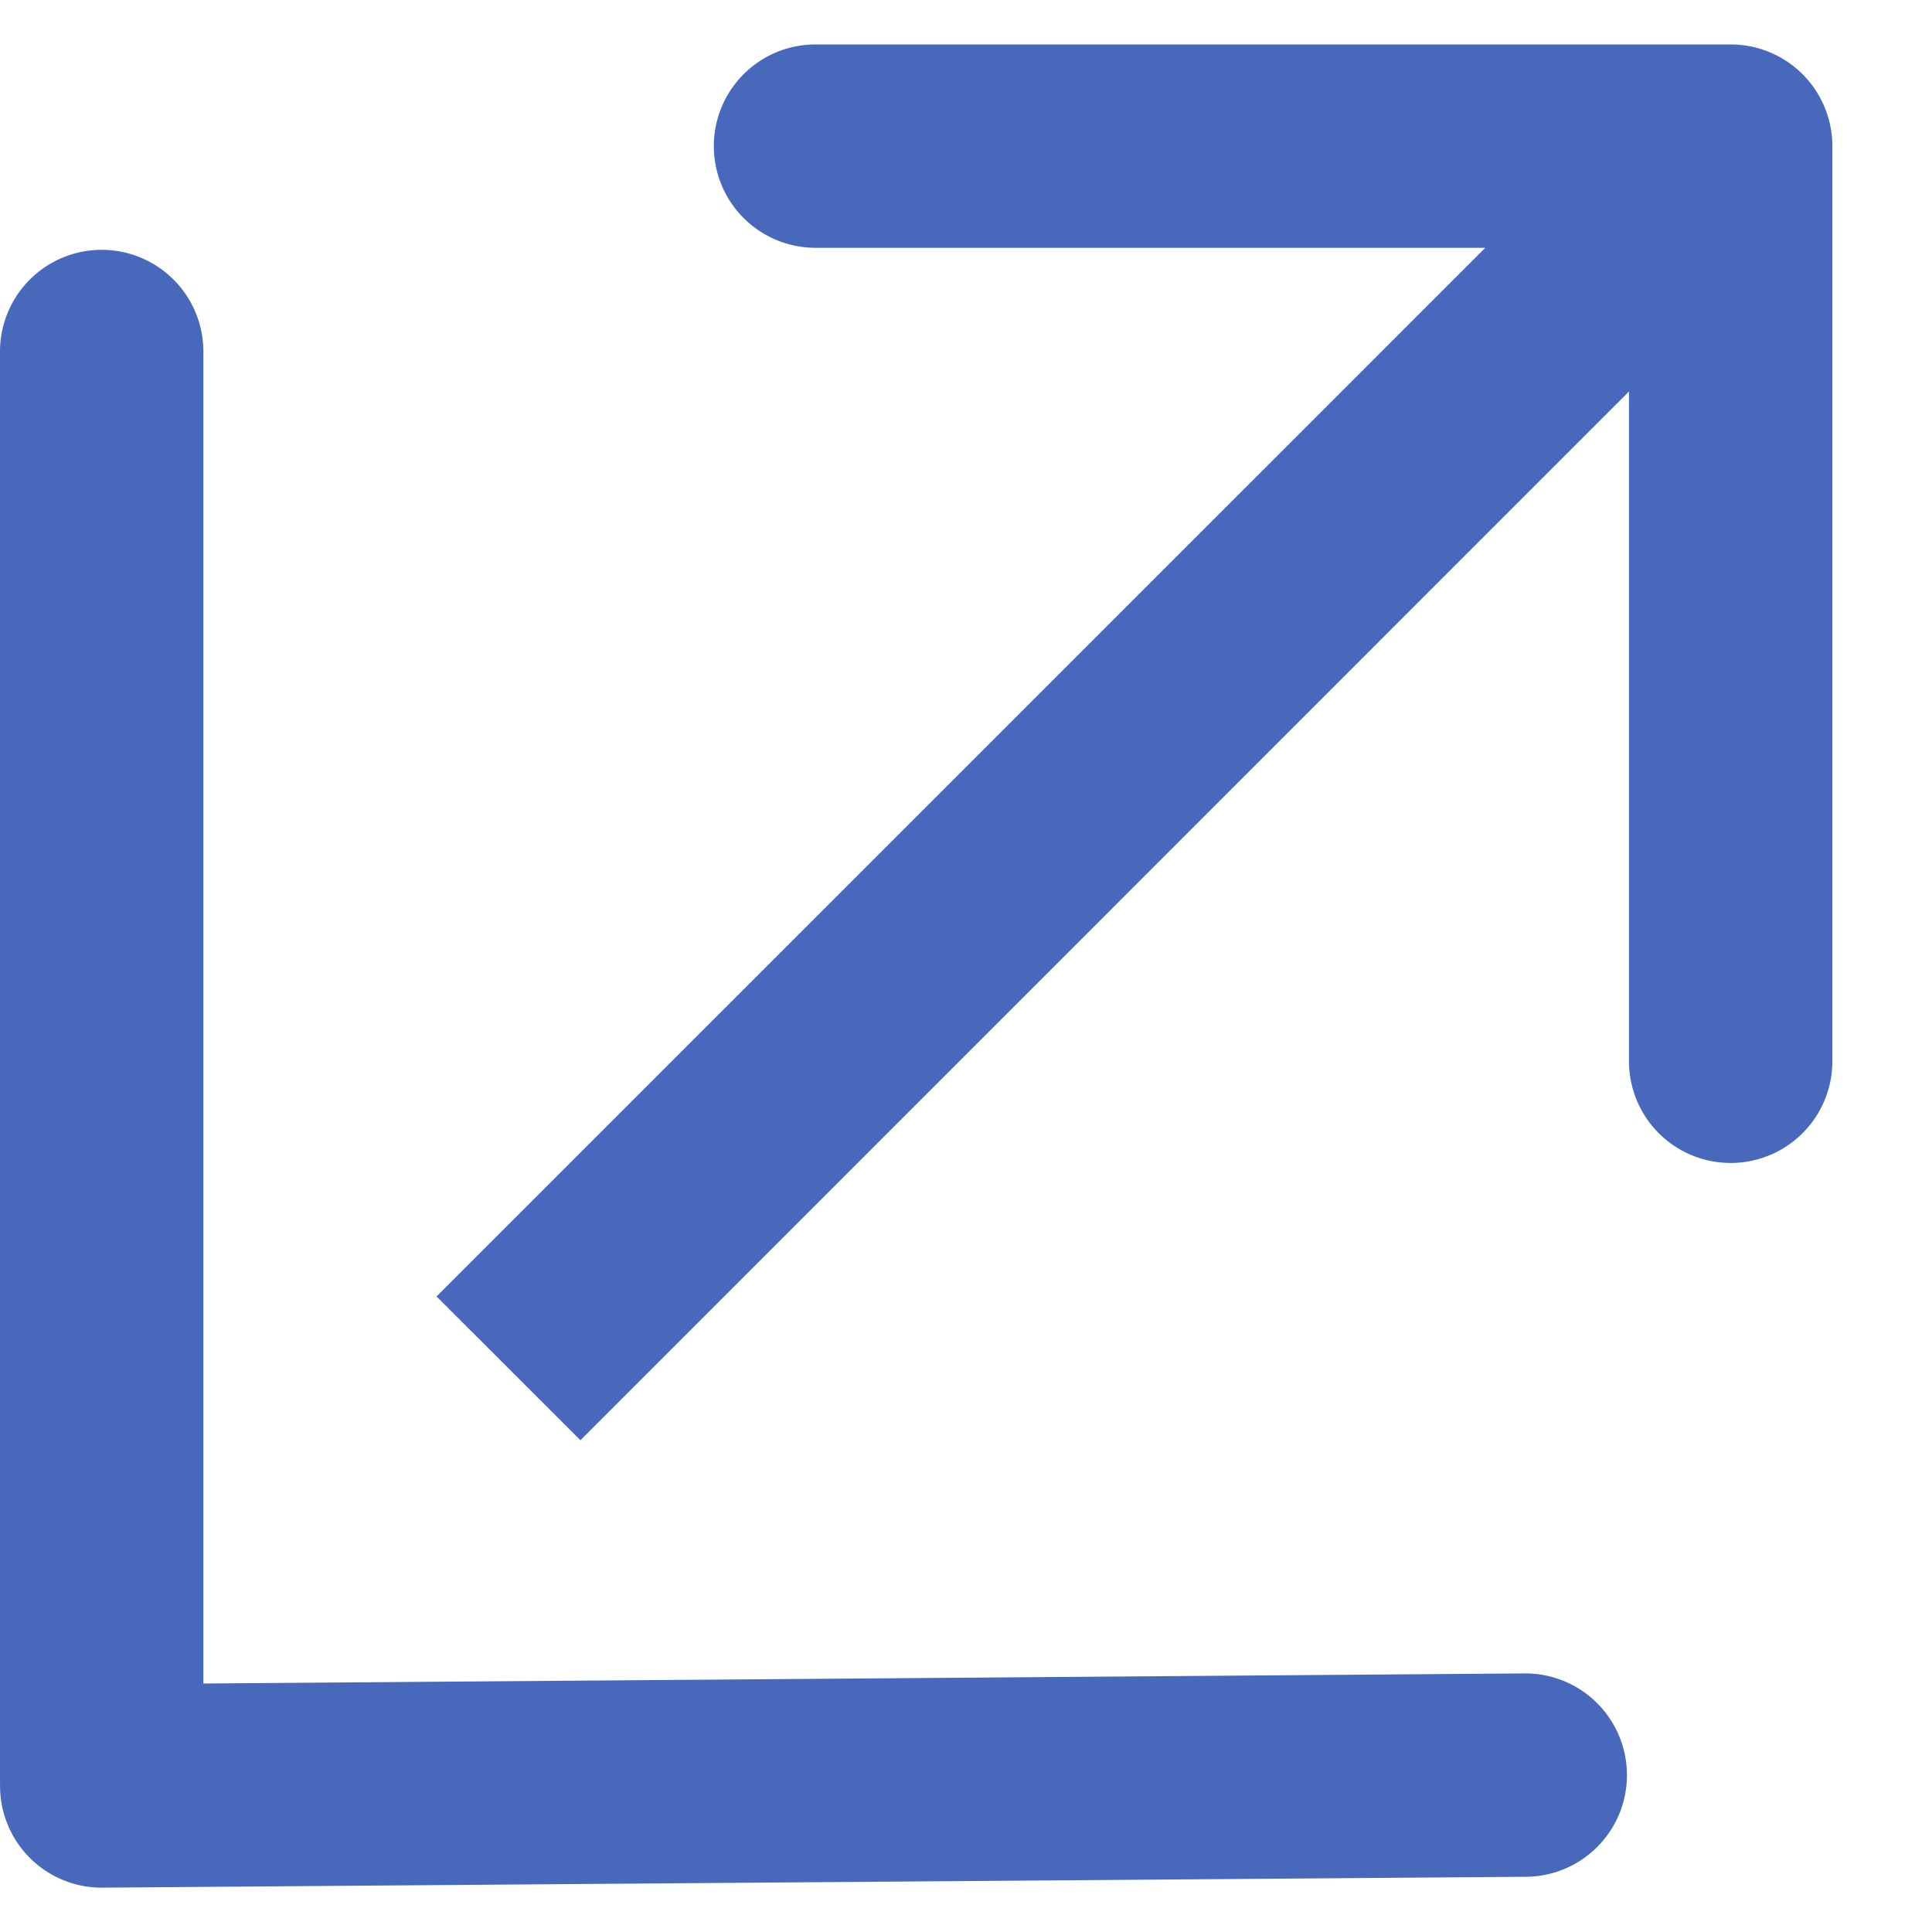
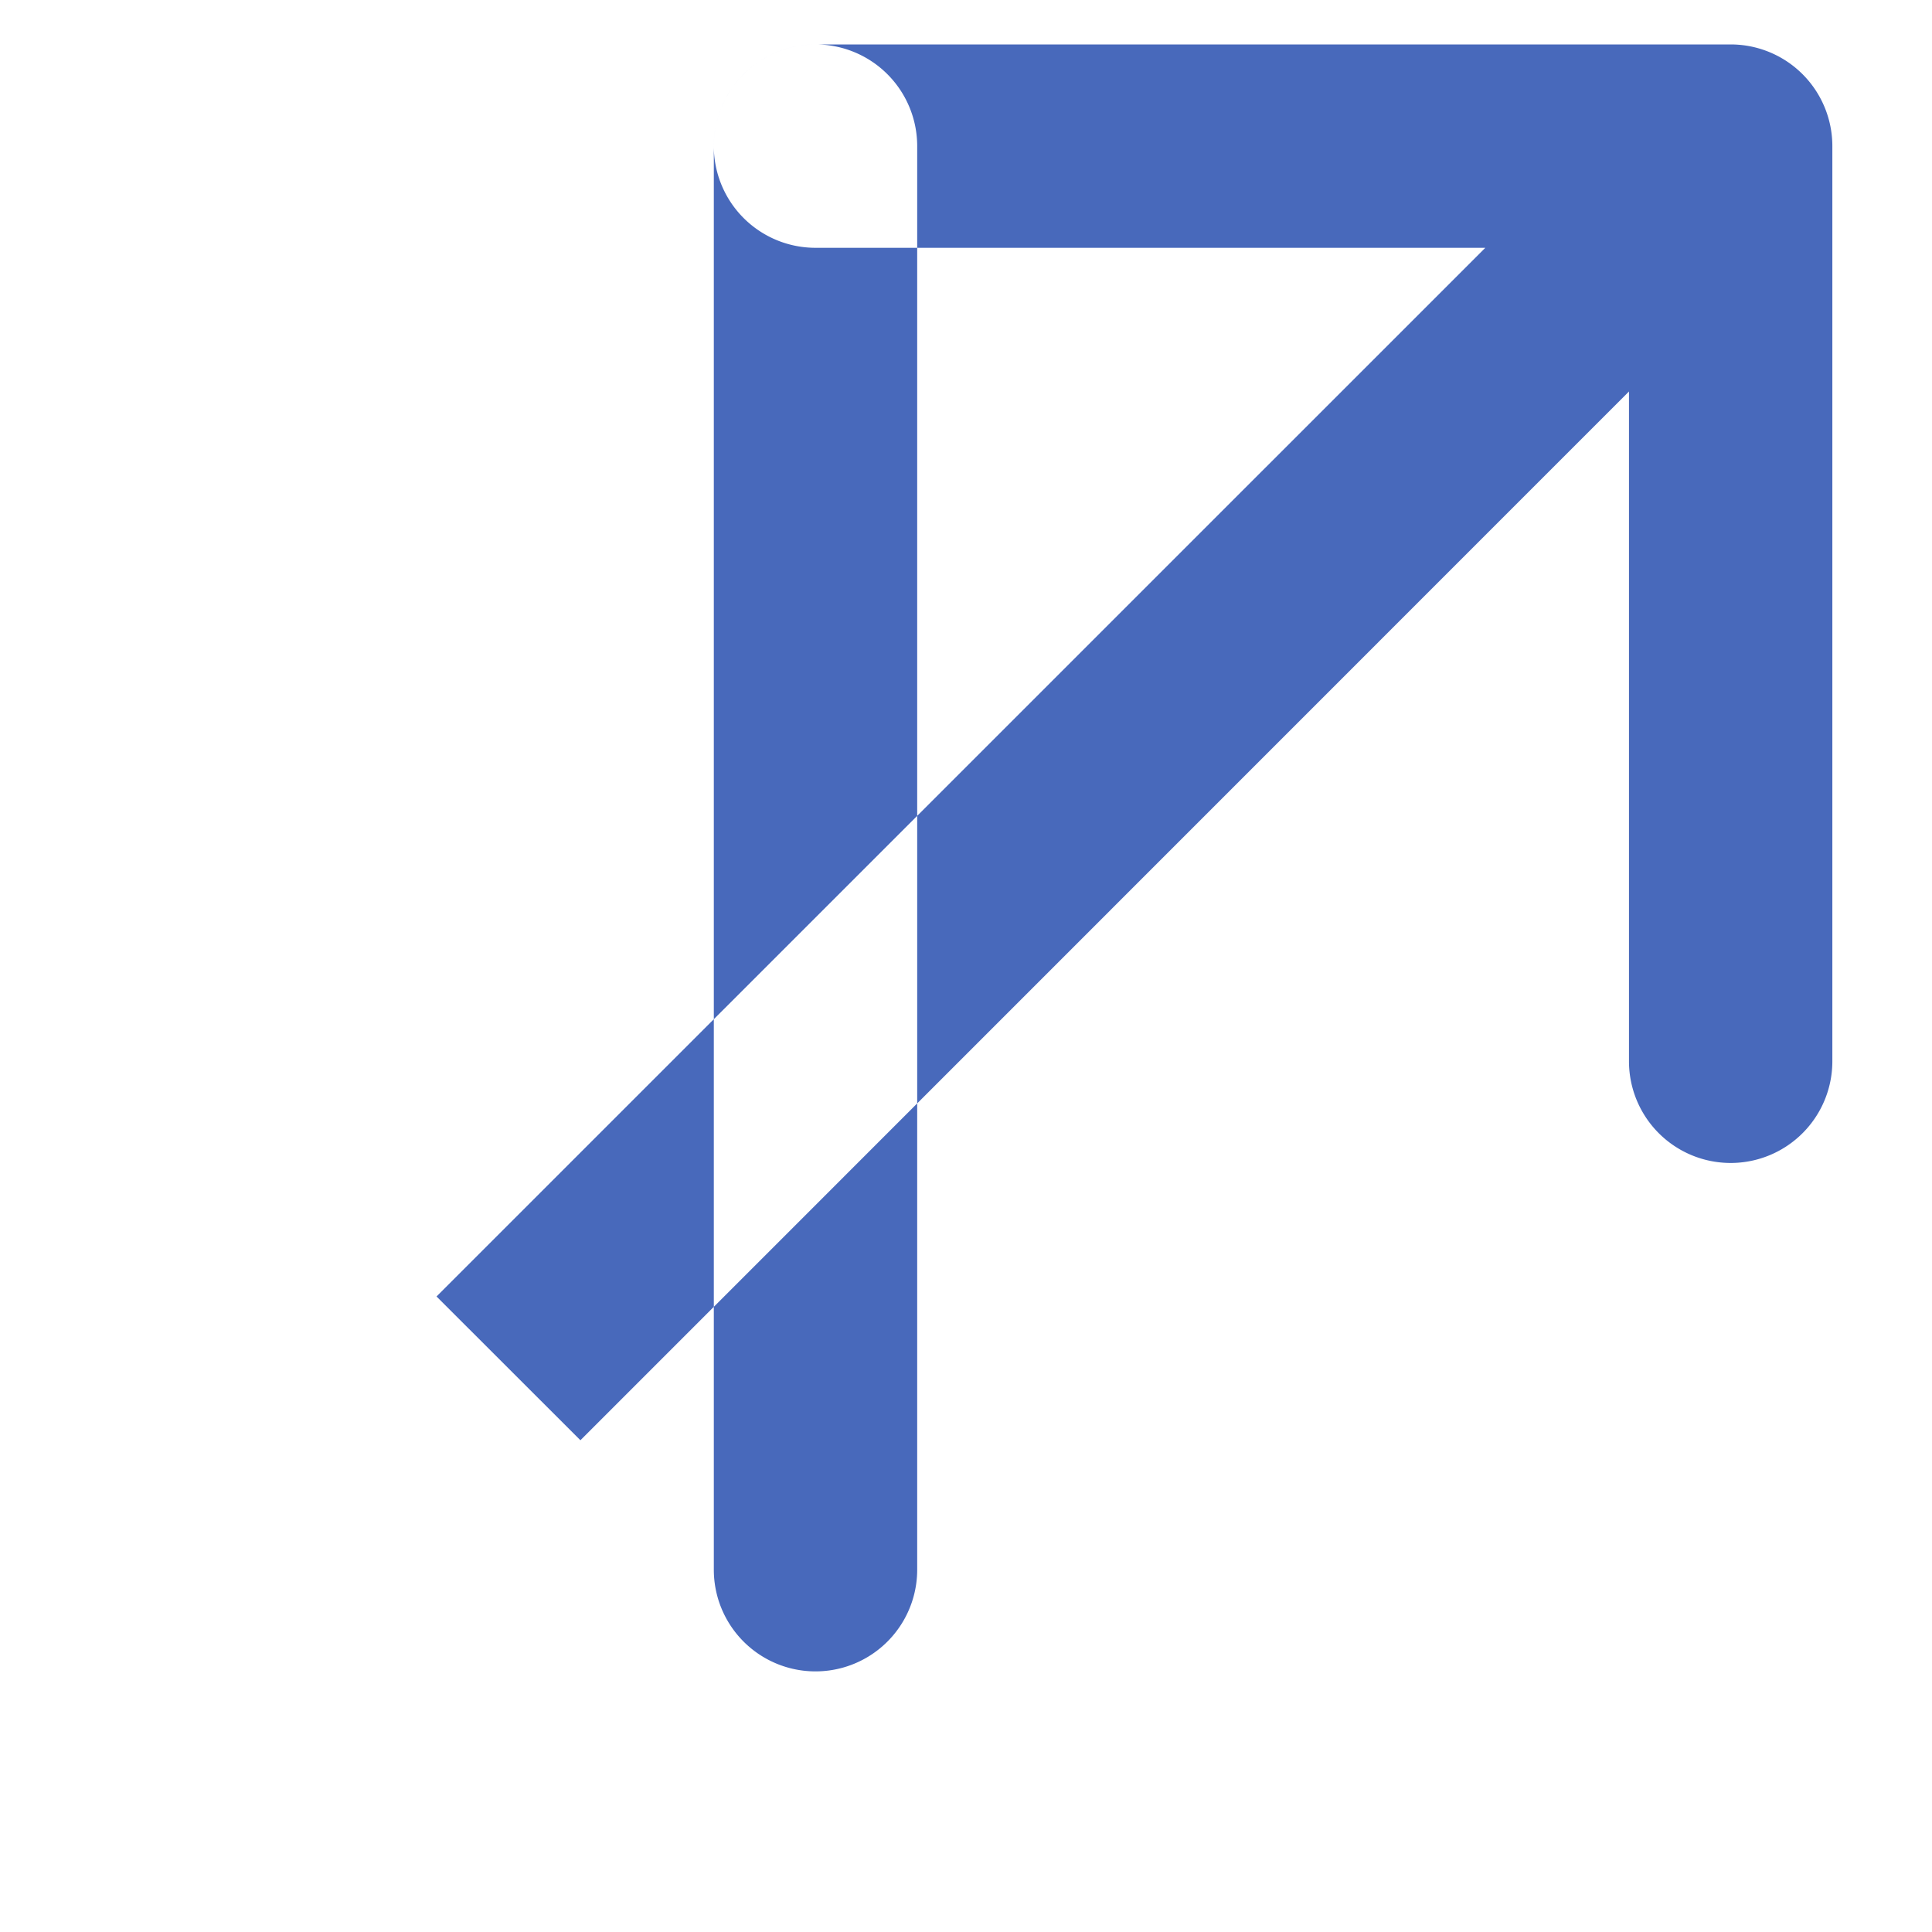
<svg xmlns="http://www.w3.org/2000/svg" width="19" height="19" fill="none">
-   <path fill-rule="evenodd" clip-rule="evenodd" d="M8.02.437h9a1 1 0 011 1v9a1 1 0 11-2 0V3.85L5.708 14.164 4.293 12.75 14.607 2.437H8.02a1 1 0 110-2zM1 2.457a1 1 0 011 1v14a1 1 0 11-2 0v-14a1 1 0 011-1z" fill="#4869BB" />
-   <path fill-rule="evenodd" clip-rule="evenodd" d="M16 17.45a1 1 0 01-.992 1.007l-14 .107a1 1 0 11-.015-2l14-.107A1 1 0 0116 17.45z" fill="#4869BB" />
+   <path fill-rule="evenodd" clip-rule="evenodd" d="M8.02.437h9a1 1 0 011 1v9a1 1 0 11-2 0V3.85L5.708 14.164 4.293 12.75 14.607 2.437H8.02a1 1 0 110-2za1 1 0 011 1v14a1 1 0 11-2 0v-14a1 1 0 011-1z" fill="#4869BB" />
</svg>